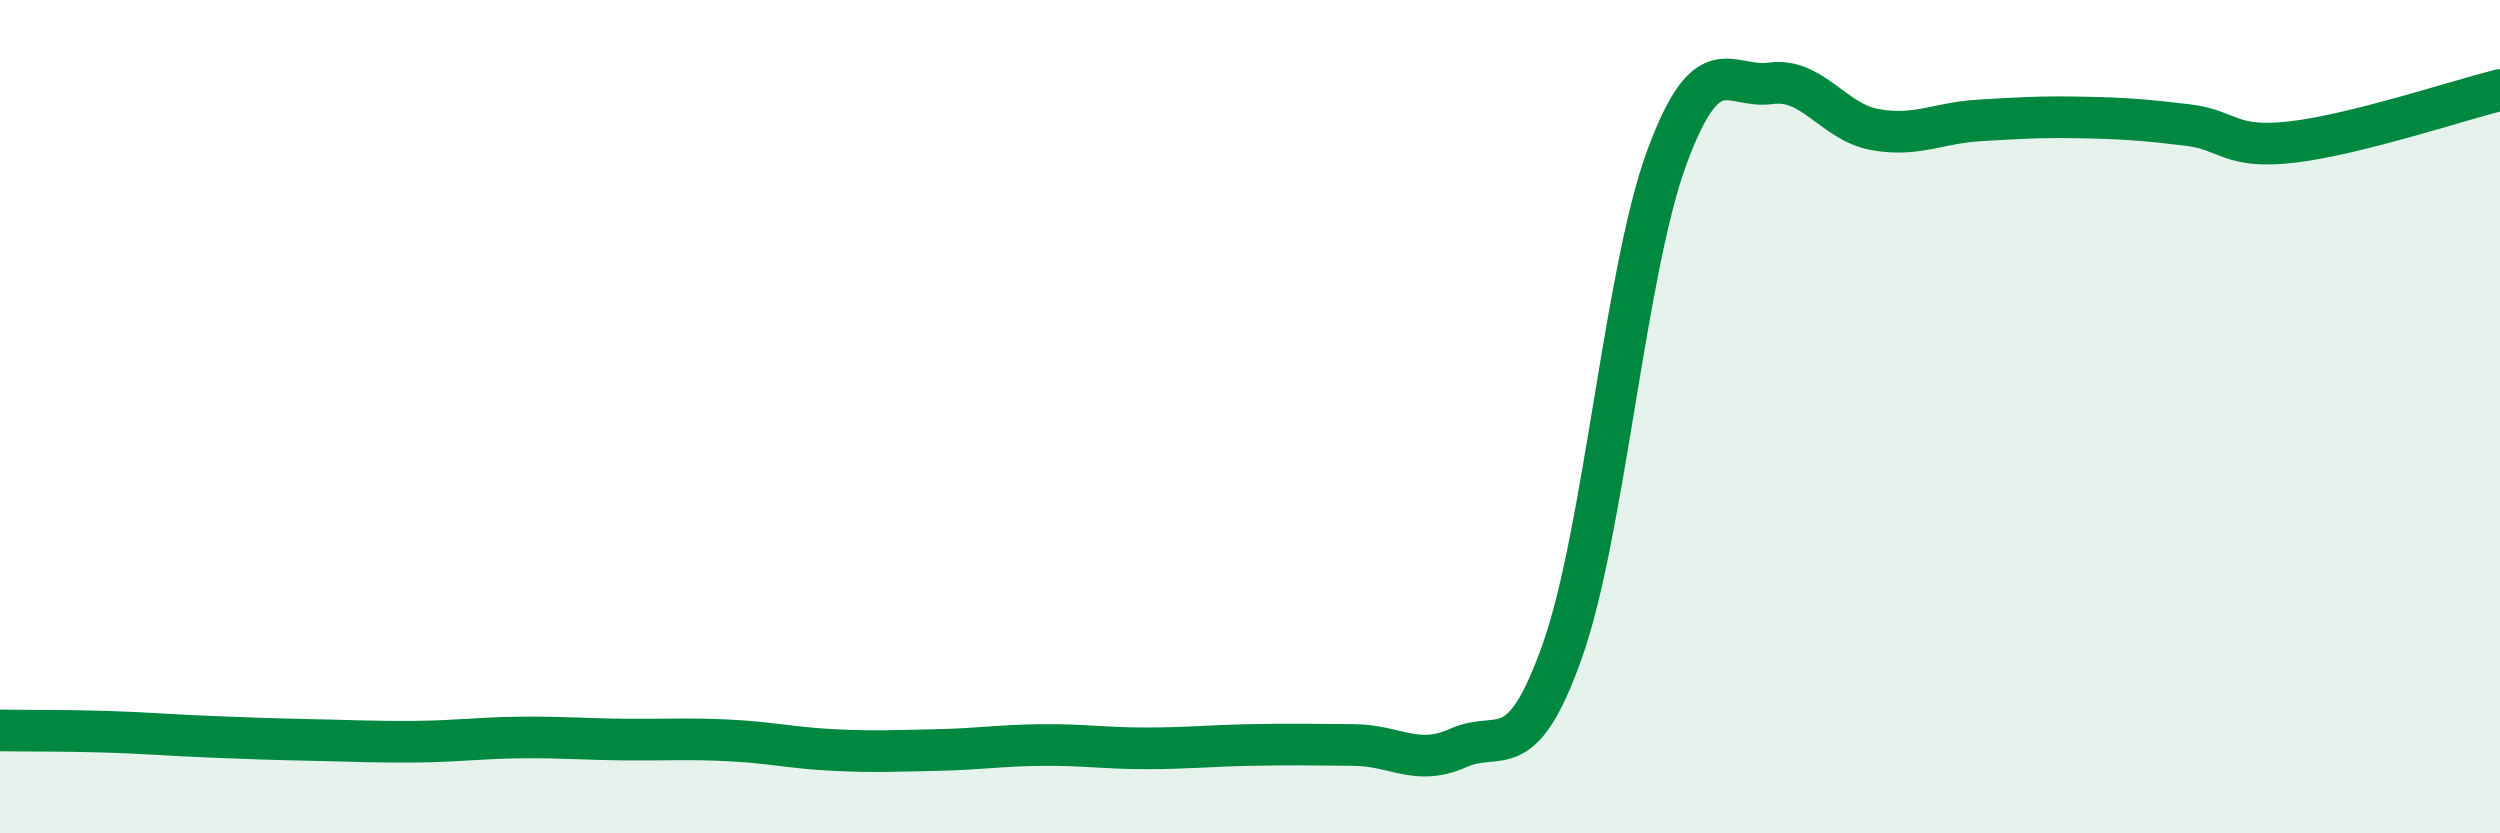
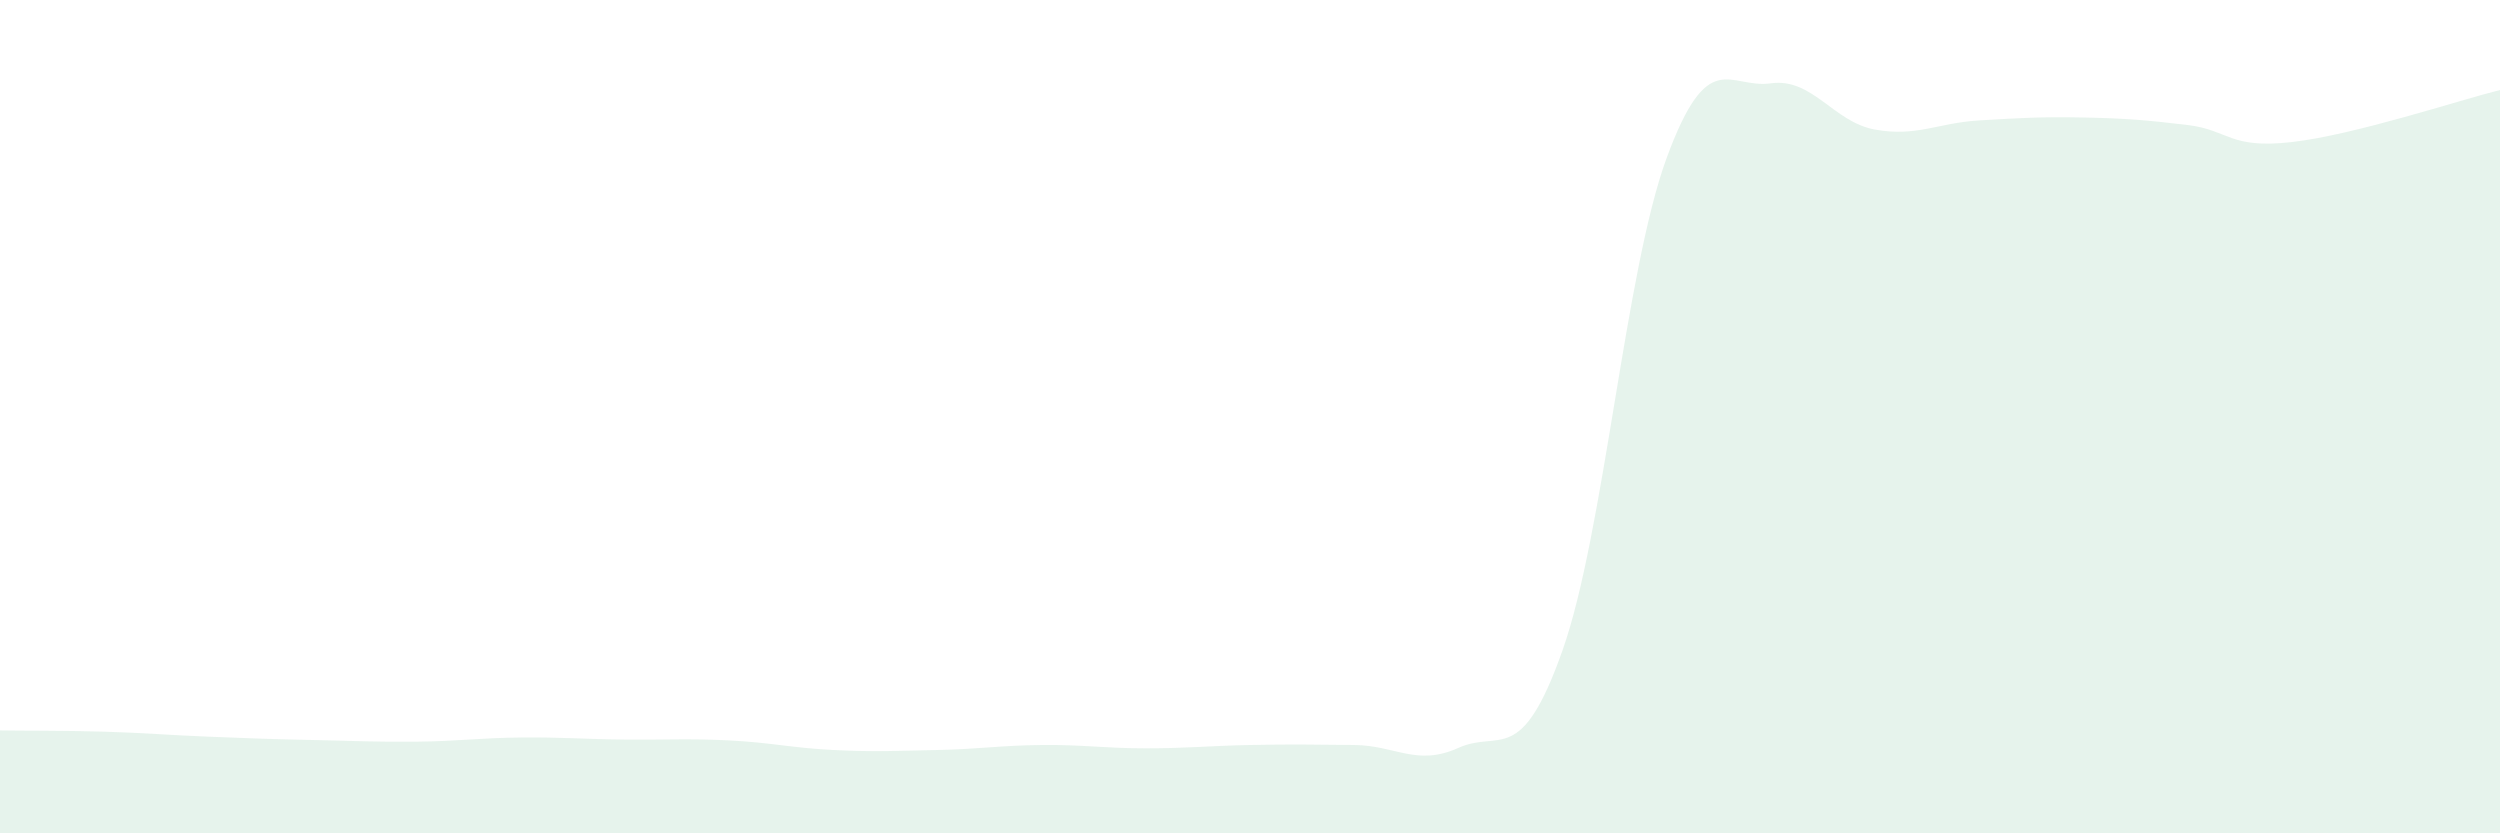
<svg xmlns="http://www.w3.org/2000/svg" width="60" height="20" viewBox="0 0 60 20">
  <path d="M 0,17.53 C 0.5,17.54 1.5,17.53 2.5,17.56 C 3.5,17.59 4,17.64 5,17.68 C 6,17.72 6.5,17.74 7.5,17.76 C 8.5,17.78 9,17.81 10,17.8 C 11,17.79 11.5,17.71 12.5,17.7 C 13.5,17.69 14,17.74 15,17.75 C 16,17.76 16.5,17.72 17.5,17.77 C 18.5,17.82 19,17.95 20,18 C 21,18.05 21.5,18.02 22.5,18 C 23.5,17.98 24,17.89 25,17.88 C 26,17.87 26.5,17.96 27.5,17.96 C 28.5,17.96 29,17.9 30,17.88 C 31,17.86 31.5,17.87 32.5,17.88 C 33.5,17.89 34,18.4 35,17.95 C 36,17.5 36.5,18.44 37.5,15.61 C 38.5,12.78 39,6.51 40,3.79 C 41,1.07 41.5,2.14 42.5,2 C 43.5,1.86 44,2.93 45,3.11 C 46,3.29 46.5,2.95 47.5,2.89 C 48.5,2.83 49,2.8 50,2.82 C 51,2.84 51.5,2.88 52.5,3 C 53.5,3.12 53.5,3.58 55,3.41 C 56.5,3.24 59,2.41 60,2.16L60 20L0 20Z" fill="#008740" opacity="0.1" stroke-linecap="round" stroke-linejoin="round" />
-   <path d="M 0,17.53 C 0.5,17.54 1.5,17.53 2.5,17.56 C 3.5,17.59 4,17.64 5,17.68 C 6,17.72 6.5,17.74 7.5,17.76 C 8.5,17.78 9,17.81 10,17.8 C 11,17.79 11.5,17.71 12.5,17.7 C 13.5,17.69 14,17.74 15,17.75 C 16,17.76 16.5,17.72 17.5,17.77 C 18.5,17.82 19,17.95 20,18 C 21,18.05 21.5,18.02 22.5,18 C 23.5,17.98 24,17.89 25,17.88 C 26,17.87 26.5,17.96 27.5,17.96 C 28.5,17.96 29,17.9 30,17.88 C 31,17.86 31.5,17.87 32.5,17.88 C 33.5,17.89 34,18.4 35,17.95 C 36,17.5 36.5,18.44 37.5,15.61 C 38.5,12.78 39,6.51 40,3.79 C 41,1.07 41.5,2.14 42.5,2 C 43.5,1.86 44,2.93 45,3.11 C 46,3.29 46.5,2.95 47.5,2.89 C 48.5,2.83 49,2.8 50,2.82 C 51,2.84 51.5,2.88 52.5,3 C 53.5,3.12 53.5,3.58 55,3.41 C 56.5,3.24 59,2.41 60,2.16" stroke="#008740" stroke-width="1" fill="none" stroke-linecap="round" stroke-linejoin="round" />
</svg>